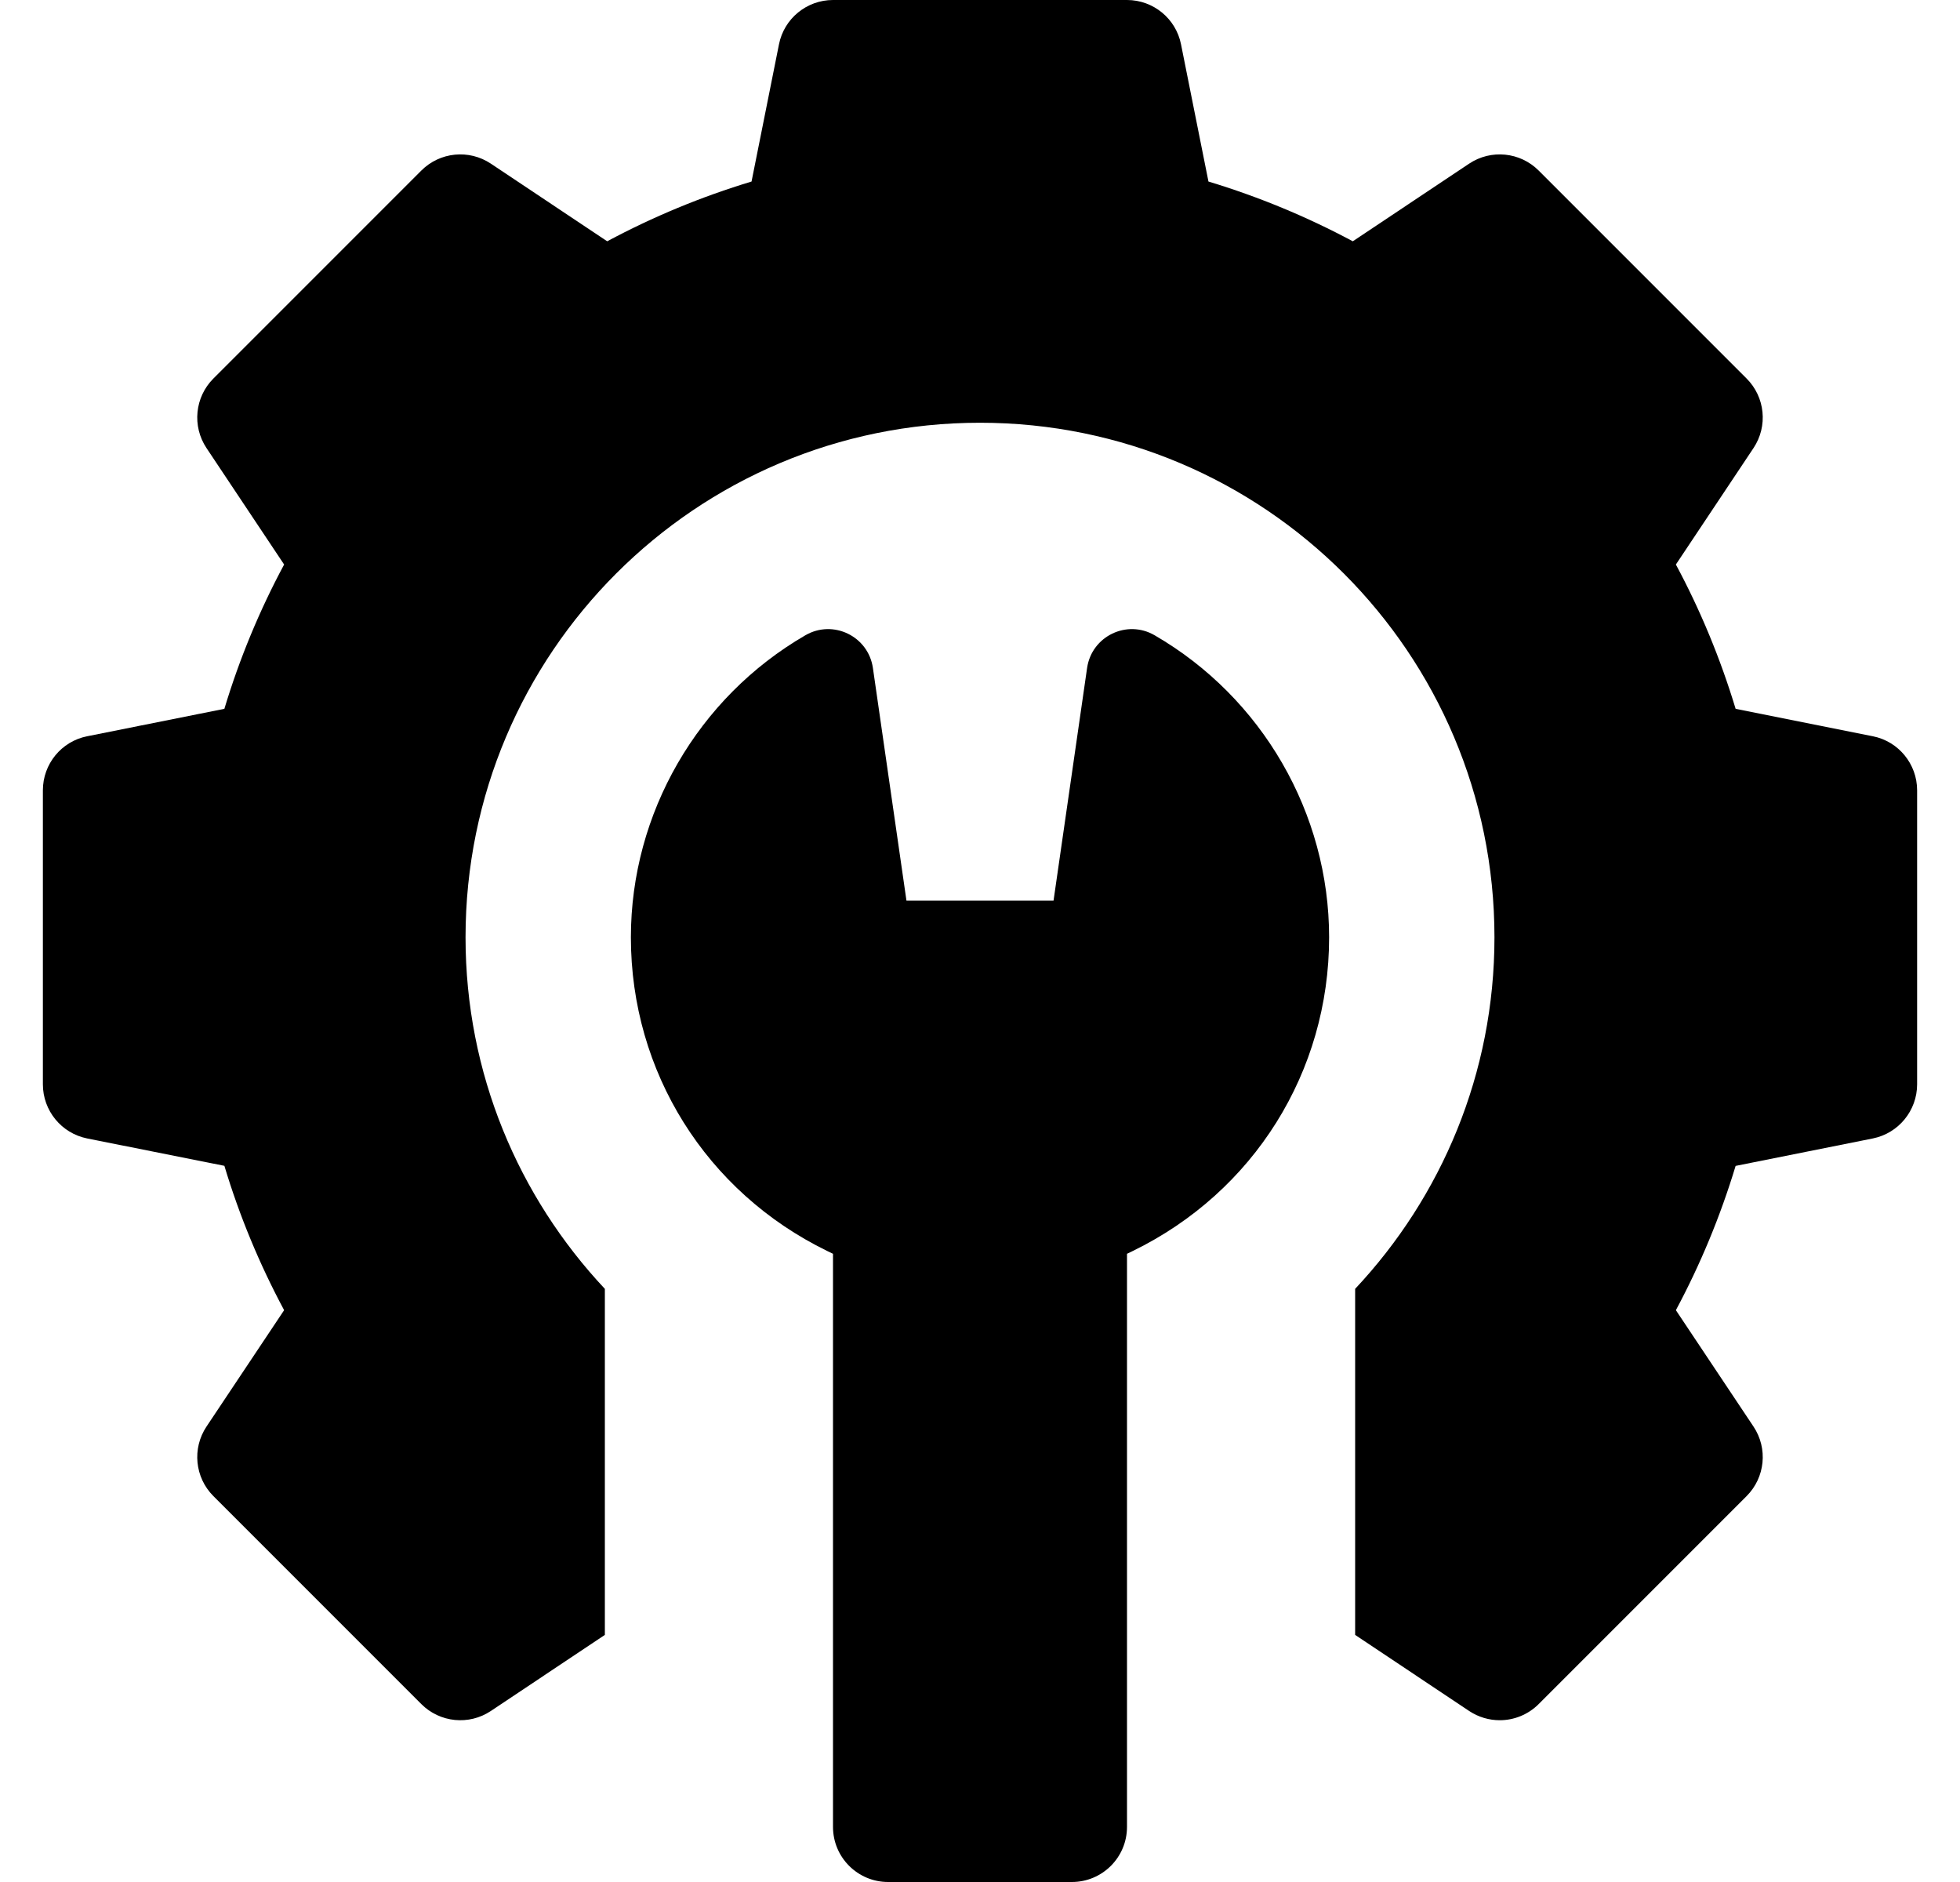
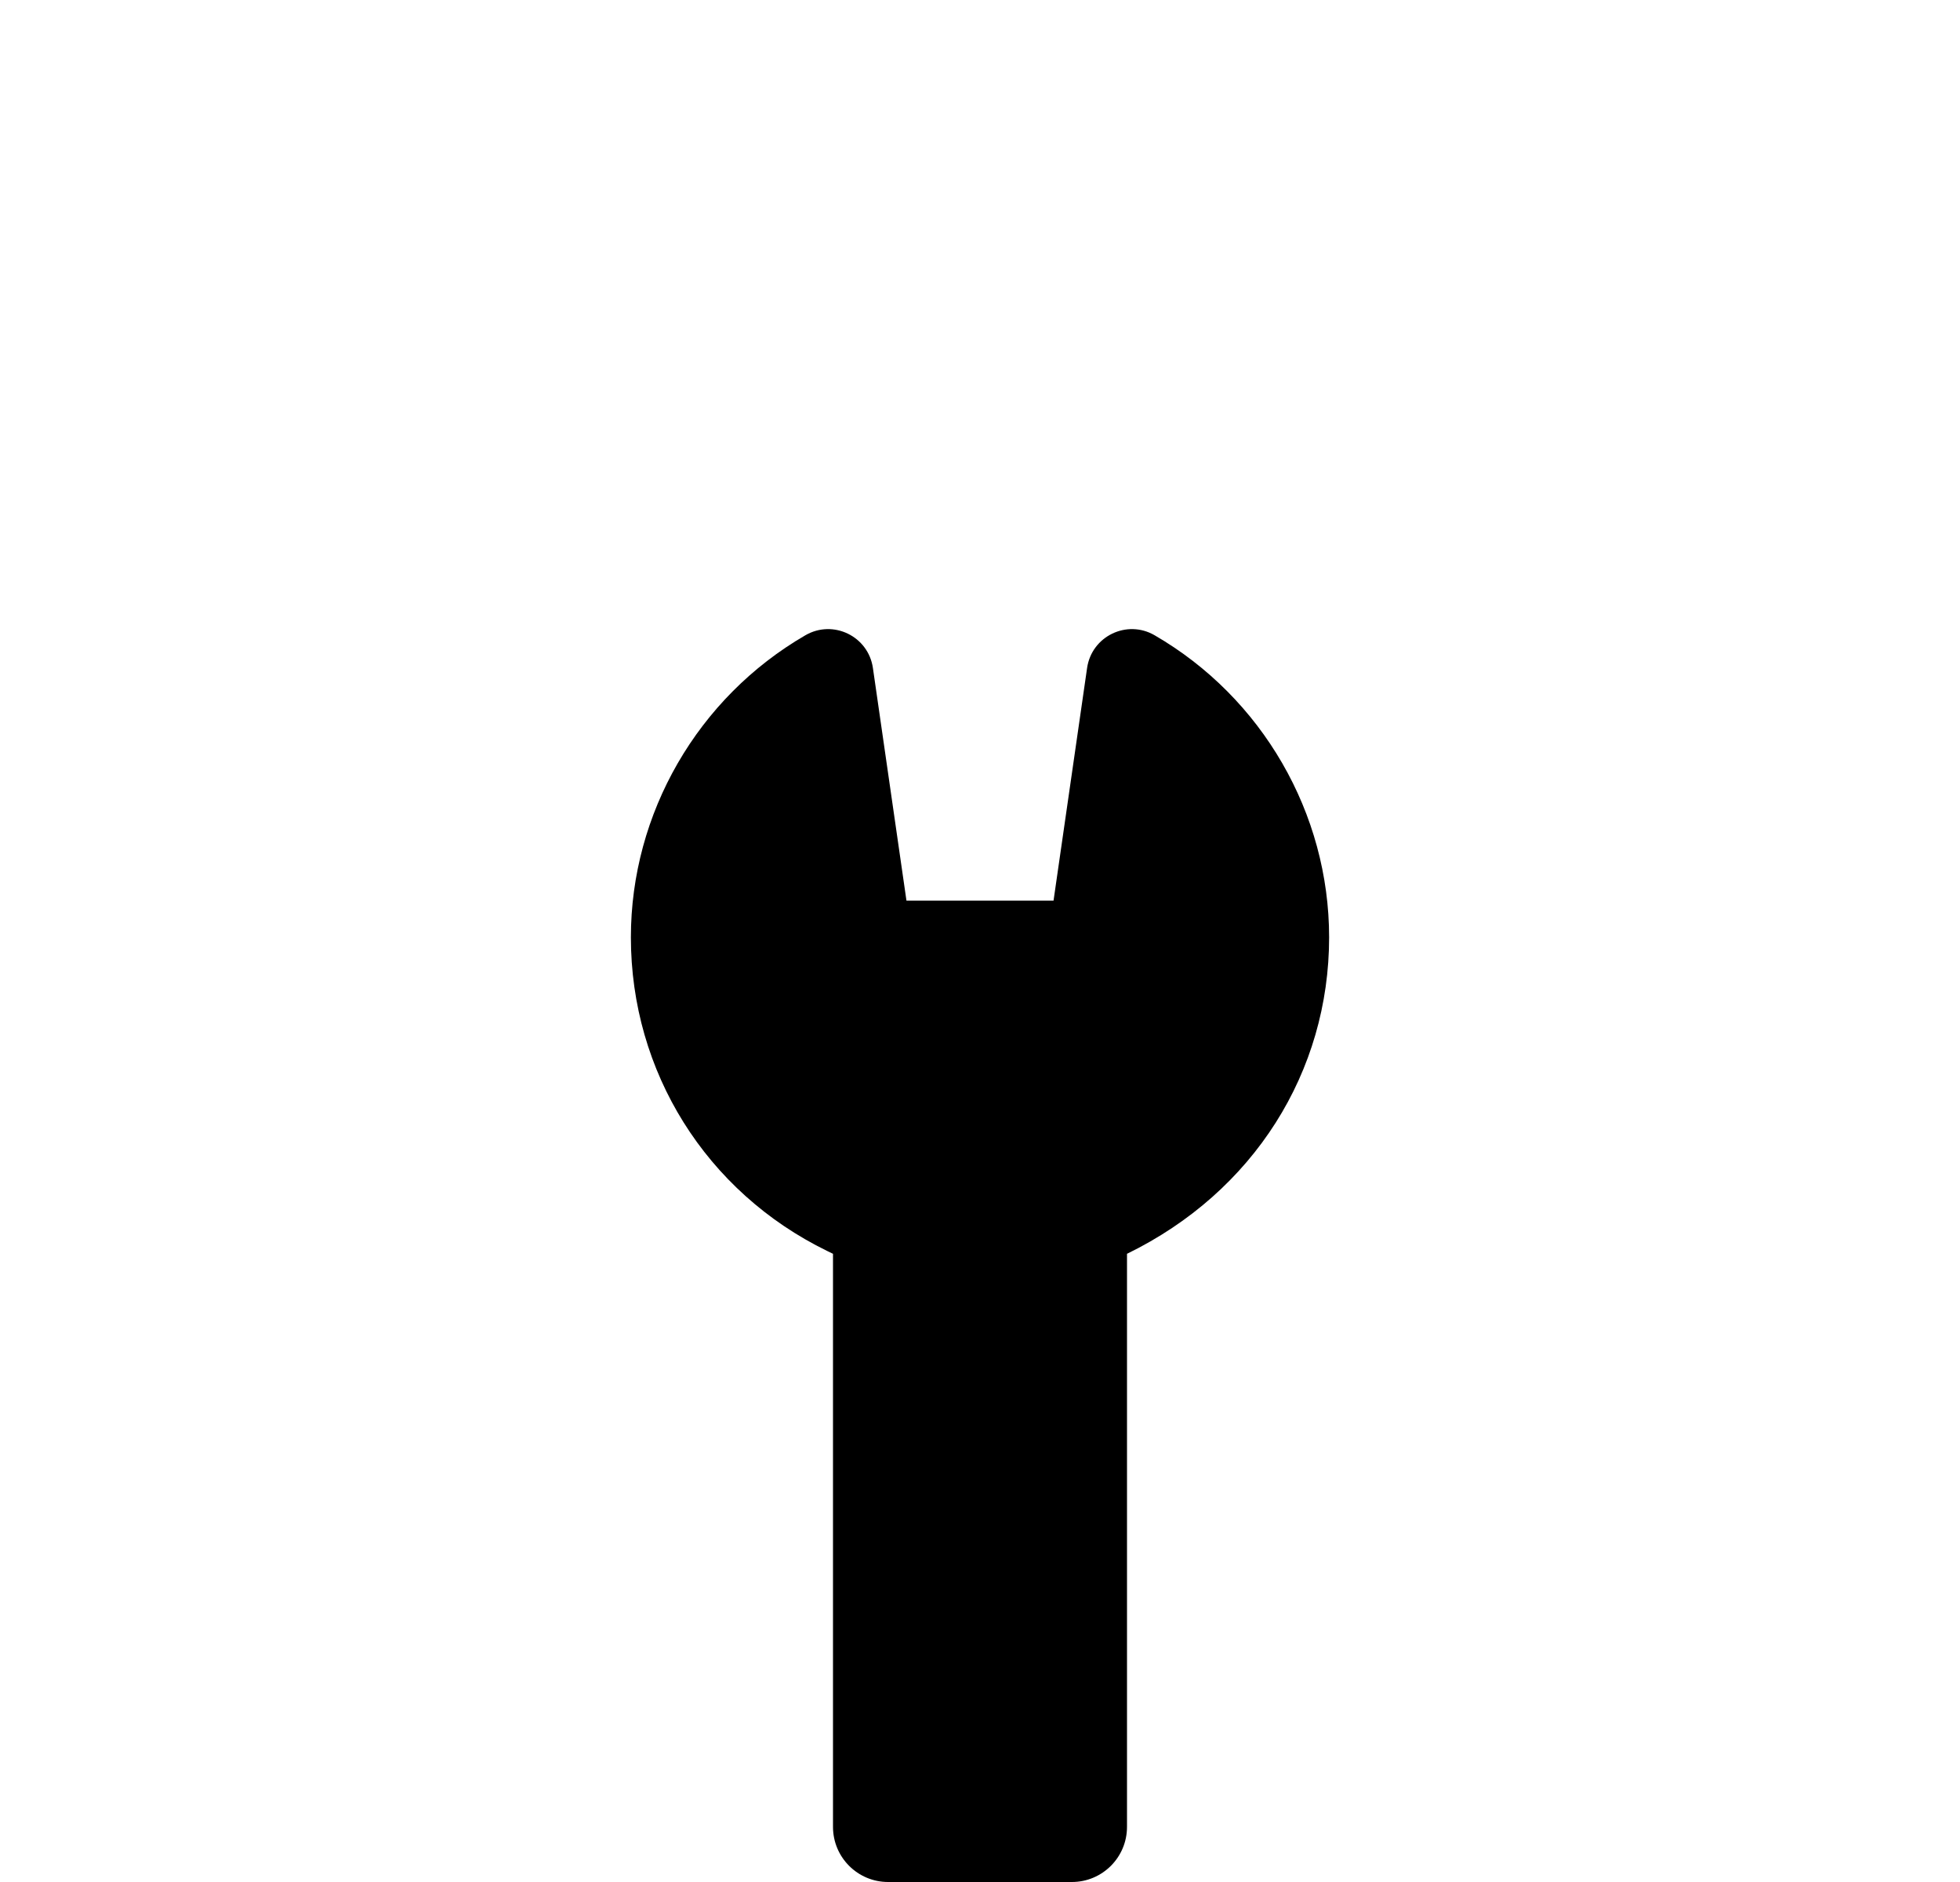
<svg xmlns="http://www.w3.org/2000/svg" width="25" height="24" viewBox="0 0 25 24" fill="none">
  <g clip-path="url(#clip0_2825_981)">
-     <path d="M23.888 9.389L22.138 9.039C21.945 8.401 21.69 7.784 21.376 7.199L22.366 5.714C22.552 5.435 22.515 5.064 22.278 4.827L19.626 2.175C19.389 1.938 19.018 1.901 18.739 2.087L17.255 3.077C16.669 2.763 16.052 2.508 15.414 2.315L15.064 0.565C14.999 0.237 14.71 0 14.375 0H10.625C10.29 0 10.001 0.237 9.936 0.565L9.586 2.315C8.947 2.508 8.331 2.763 7.745 3.077L6.261 2.087C5.982 1.901 5.611 1.938 5.374 2.175L2.722 4.827C2.485 5.064 2.448 5.435 2.634 5.714L3.624 7.199C3.31 7.784 3.054 8.401 2.862 9.039L1.112 9.389C0.783 9.454 0.547 9.743 0.547 10.078V13.828C0.547 14.163 0.783 14.452 1.112 14.518L2.862 14.867C3.054 15.506 3.31 16.122 3.624 16.708L2.634 18.192C2.448 18.471 2.485 18.842 2.722 19.079L5.374 21.731C5.611 21.968 5.982 22.005 6.261 21.819L7.715 20.849V16.436C6.614 15.263 5.938 13.689 5.938 11.953C5.938 8.329 8.876 5.391 12.5 5.391C16.124 5.391 19.062 8.329 19.062 11.953C19.062 13.689 18.386 15.263 17.285 16.436V20.849L18.739 21.819C18.858 21.898 18.994 21.937 19.129 21.937C19.31 21.937 19.49 21.867 19.626 21.731L22.278 19.079C22.515 18.842 22.552 18.471 22.366 18.192L21.376 16.708C21.69 16.122 21.945 15.506 22.138 14.868L23.888 14.518C24.216 14.452 24.453 14.163 24.453 13.828V10.078C24.453 9.743 24.216 9.454 23.888 9.389Z" fill="black" />
-     <path d="M14.727 8.101C14.374 7.896 13.925 8.113 13.866 8.518L13.438 11.485H11.562L11.134 8.518C11.075 8.113 10.627 7.896 10.273 8.101C8.9 8.896 8.047 10.372 8.047 11.953C8.047 13.667 9.006 15.2 10.551 15.953L10.625 15.989V23.297C10.625 23.686 10.94 24 11.328 24H13.672C14.06 24 14.375 23.686 14.375 23.297V15.989L14.449 15.953C15.994 15.2 16.953 13.667 16.953 11.953C16.953 10.372 16.1 8.896 14.727 8.101Z" fill="black" />
+     <path d="M14.727 8.101C14.374 7.896 13.925 8.113 13.866 8.518L13.438 11.485H11.562L11.134 8.518C11.075 8.113 10.627 7.896 10.273 8.101C8.9 8.896 8.047 10.372 8.047 11.953C8.047 13.667 9.006 15.2 10.551 15.953L10.625 15.989V23.297C10.625 23.686 10.94 24 11.328 24H13.672C14.06 24 14.375 23.686 14.375 23.297V15.989C15.994 15.2 16.953 13.667 16.953 11.953C16.953 10.372 16.1 8.896 14.727 8.101Z" fill="black" />
  </g>
  <defs>
    <clipPath id="clip0_2825_981">
      <rect width="24" height="24" fill="white" transform="translate(0.5)" />
    </clipPath>
  </defs>
</svg>